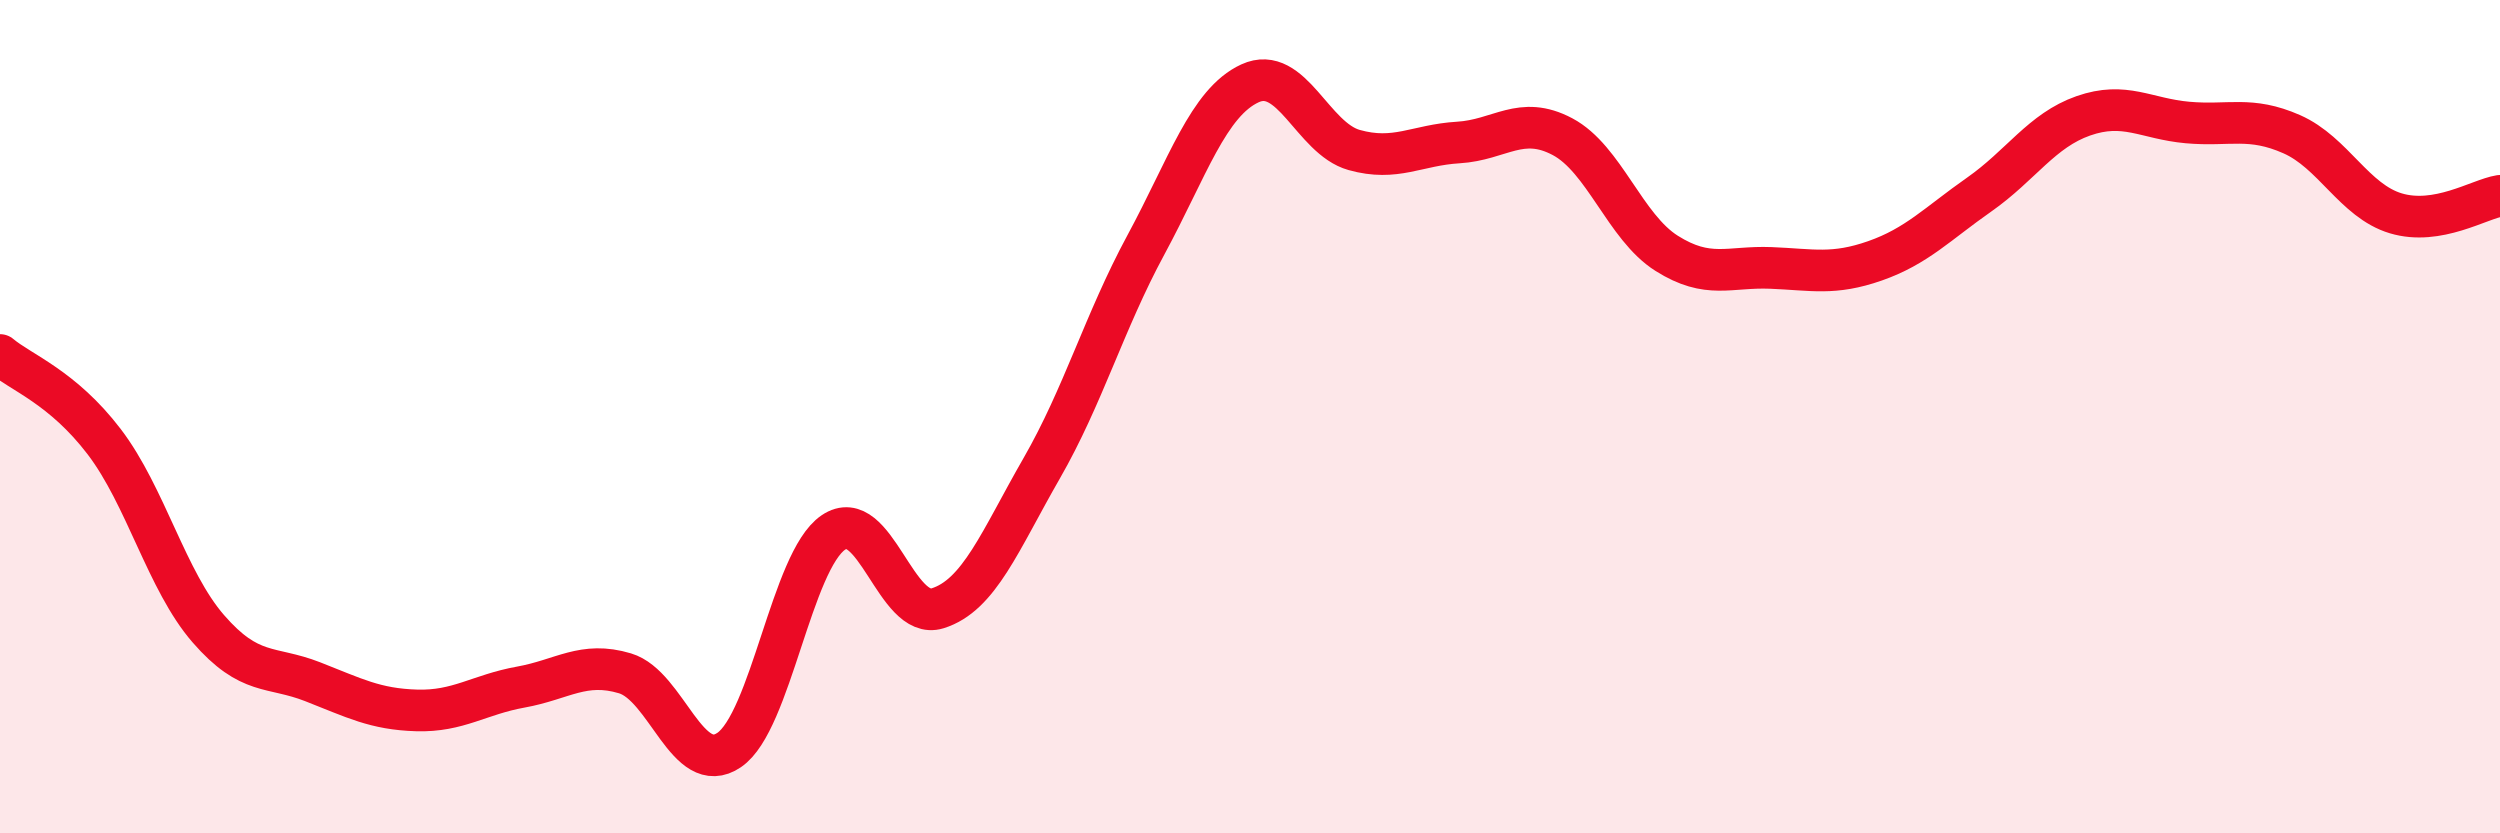
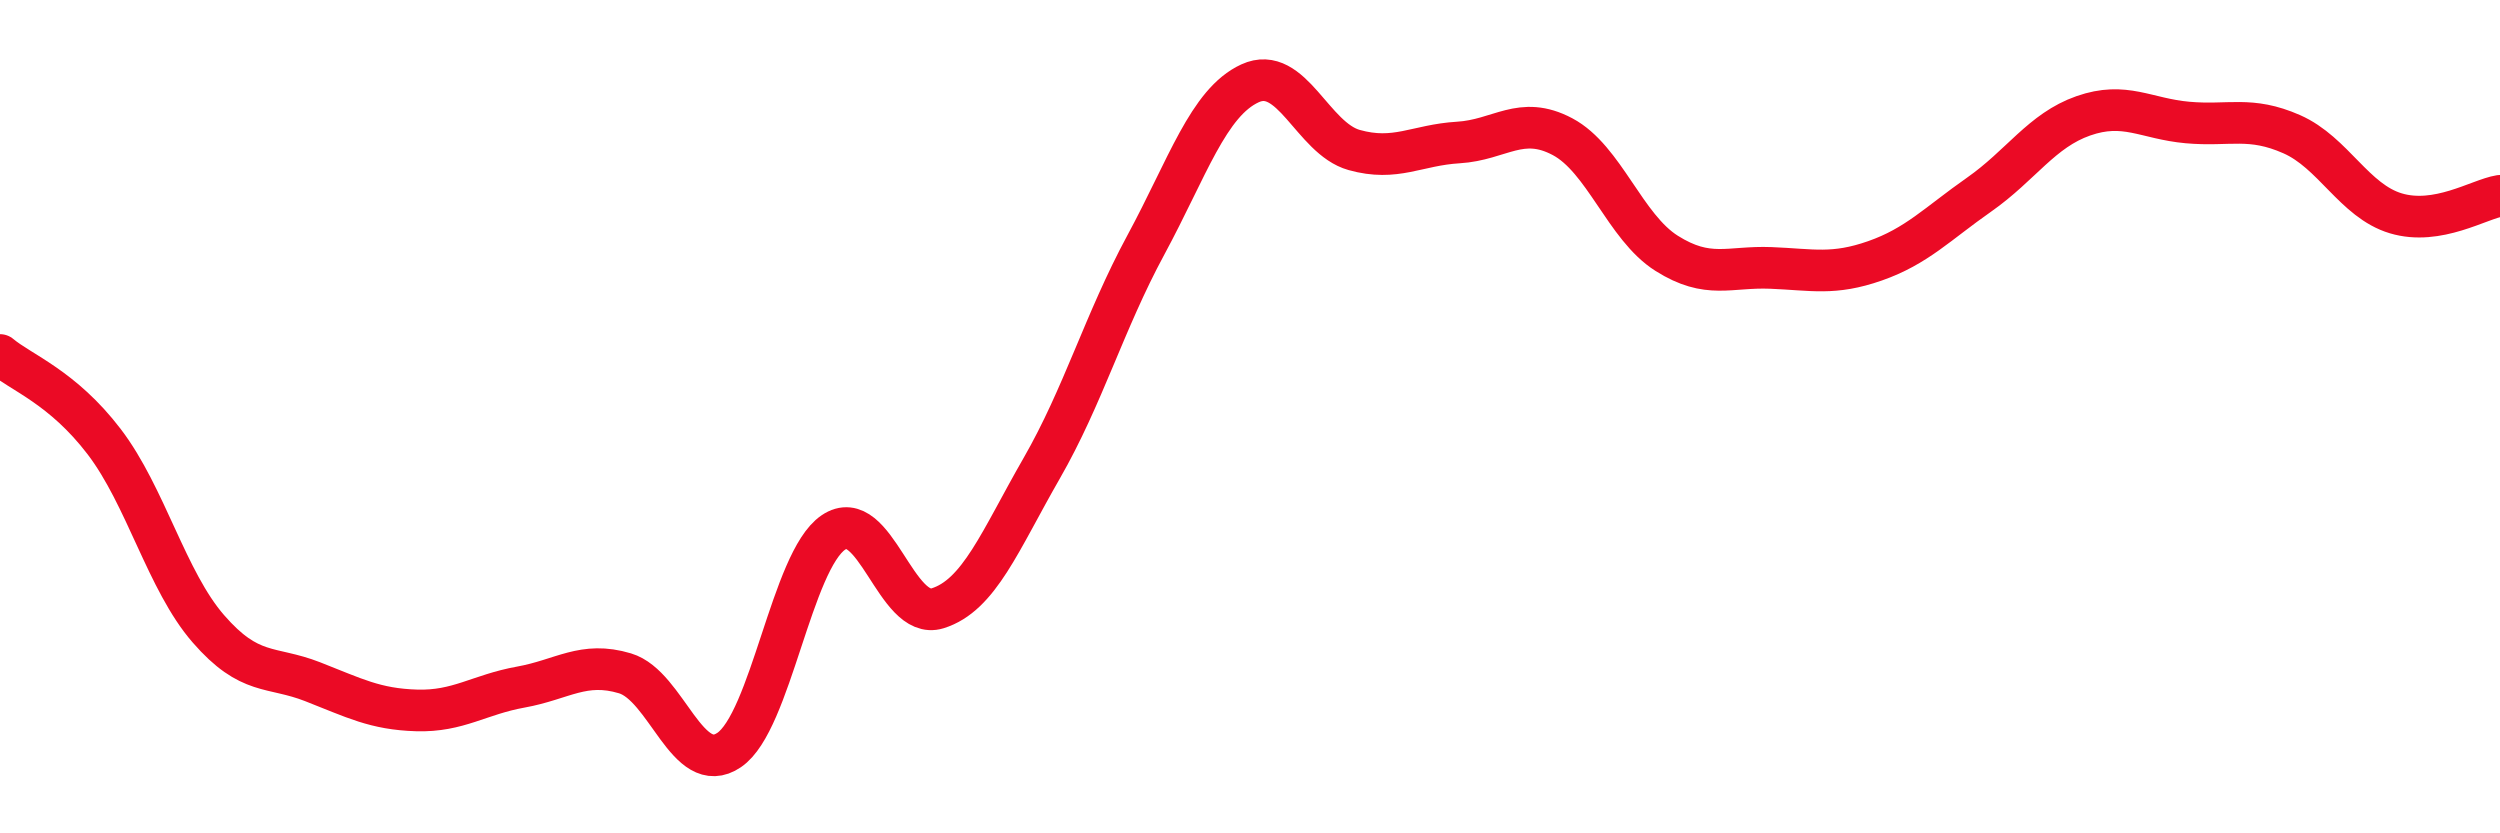
<svg xmlns="http://www.w3.org/2000/svg" width="60" height="20" viewBox="0 0 60 20">
-   <path d="M 0,8.52 C 0.5,8.94 1.5,9.29 2.5,10.6 C 3.5,11.91 4,13.94 5,15.09 C 6,16.24 6.5,15.97 7.5,16.36 C 8.5,16.75 9,17.02 10,17.05 C 11,17.08 11.5,16.67 12.5,16.49 C 13.5,16.31 14,15.86 15,16.16 C 16,16.46 16.5,18.68 17.5,18 C 18.5,17.32 19,13.46 20,12.78 C 21,12.1 21.5,14.91 22.5,14.6 C 23.5,14.29 24,12.98 25,11.24 C 26,9.5 26.5,7.73 27.5,5.88 C 28.5,4.03 29,2.46 30,2 C 31,1.54 31.5,3.32 32.5,3.6 C 33.5,3.88 34,3.48 35,3.42 C 36,3.36 36.5,2.75 37.5,3.28 C 38.5,3.81 39,5.45 40,6.08 C 41,6.71 41.5,6.39 42.5,6.43 C 43.5,6.47 44,6.61 45,6.26 C 46,5.91 46.5,5.37 47.5,4.67 C 48.5,3.97 49,3.13 50,2.78 C 51,2.43 51.5,2.85 52.5,2.94 C 53.5,3.03 54,2.78 55,3.22 C 56,3.66 56.5,4.82 57.5,5.12 C 58.5,5.42 59.5,4.78 60,4.7L60 20L0 20Z" fill="#EB0A25" opacity="0.1" stroke-linecap="round" stroke-linejoin="round" />
  <path d="M 0,8.52 C 0.5,8.94 1.5,9.29 2.5,10.6 C 3.5,11.91 4,13.94 5,15.09 C 6,16.24 6.5,15.97 7.5,16.36 C 8.5,16.75 9,17.02 10,17.05 C 11,17.08 11.5,16.67 12.5,16.49 C 13.5,16.31 14,15.86 15,16.16 C 16,16.46 16.5,18.68 17.5,18 C 18.5,17.32 19,13.46 20,12.78 C 21,12.1 21.5,14.91 22.5,14.6 C 23.5,14.29 24,12.98 25,11.24 C 26,9.5 26.5,7.73 27.5,5.88 C 28.5,4.03 29,2.46 30,2 C 31,1.54 31.5,3.32 32.5,3.6 C 33.5,3.88 34,3.48 35,3.42 C 36,3.36 36.5,2.75 37.5,3.28 C 38.5,3.81 39,5.45 40,6.08 C 41,6.71 41.5,6.39 42.5,6.43 C 43.5,6.47 44,6.61 45,6.26 C 46,5.91 46.5,5.37 47.5,4.67 C 48.5,3.97 49,3.13 50,2.78 C 51,2.43 51.5,2.85 52.5,2.94 C 53.5,3.03 54,2.78 55,3.22 C 56,3.66 56.5,4.82 57.5,5.12 C 58.5,5.42 59.5,4.78 60,4.7" stroke="#EB0A25" stroke-width="1" fill="none" stroke-linecap="round" stroke-linejoin="round" />
</svg>